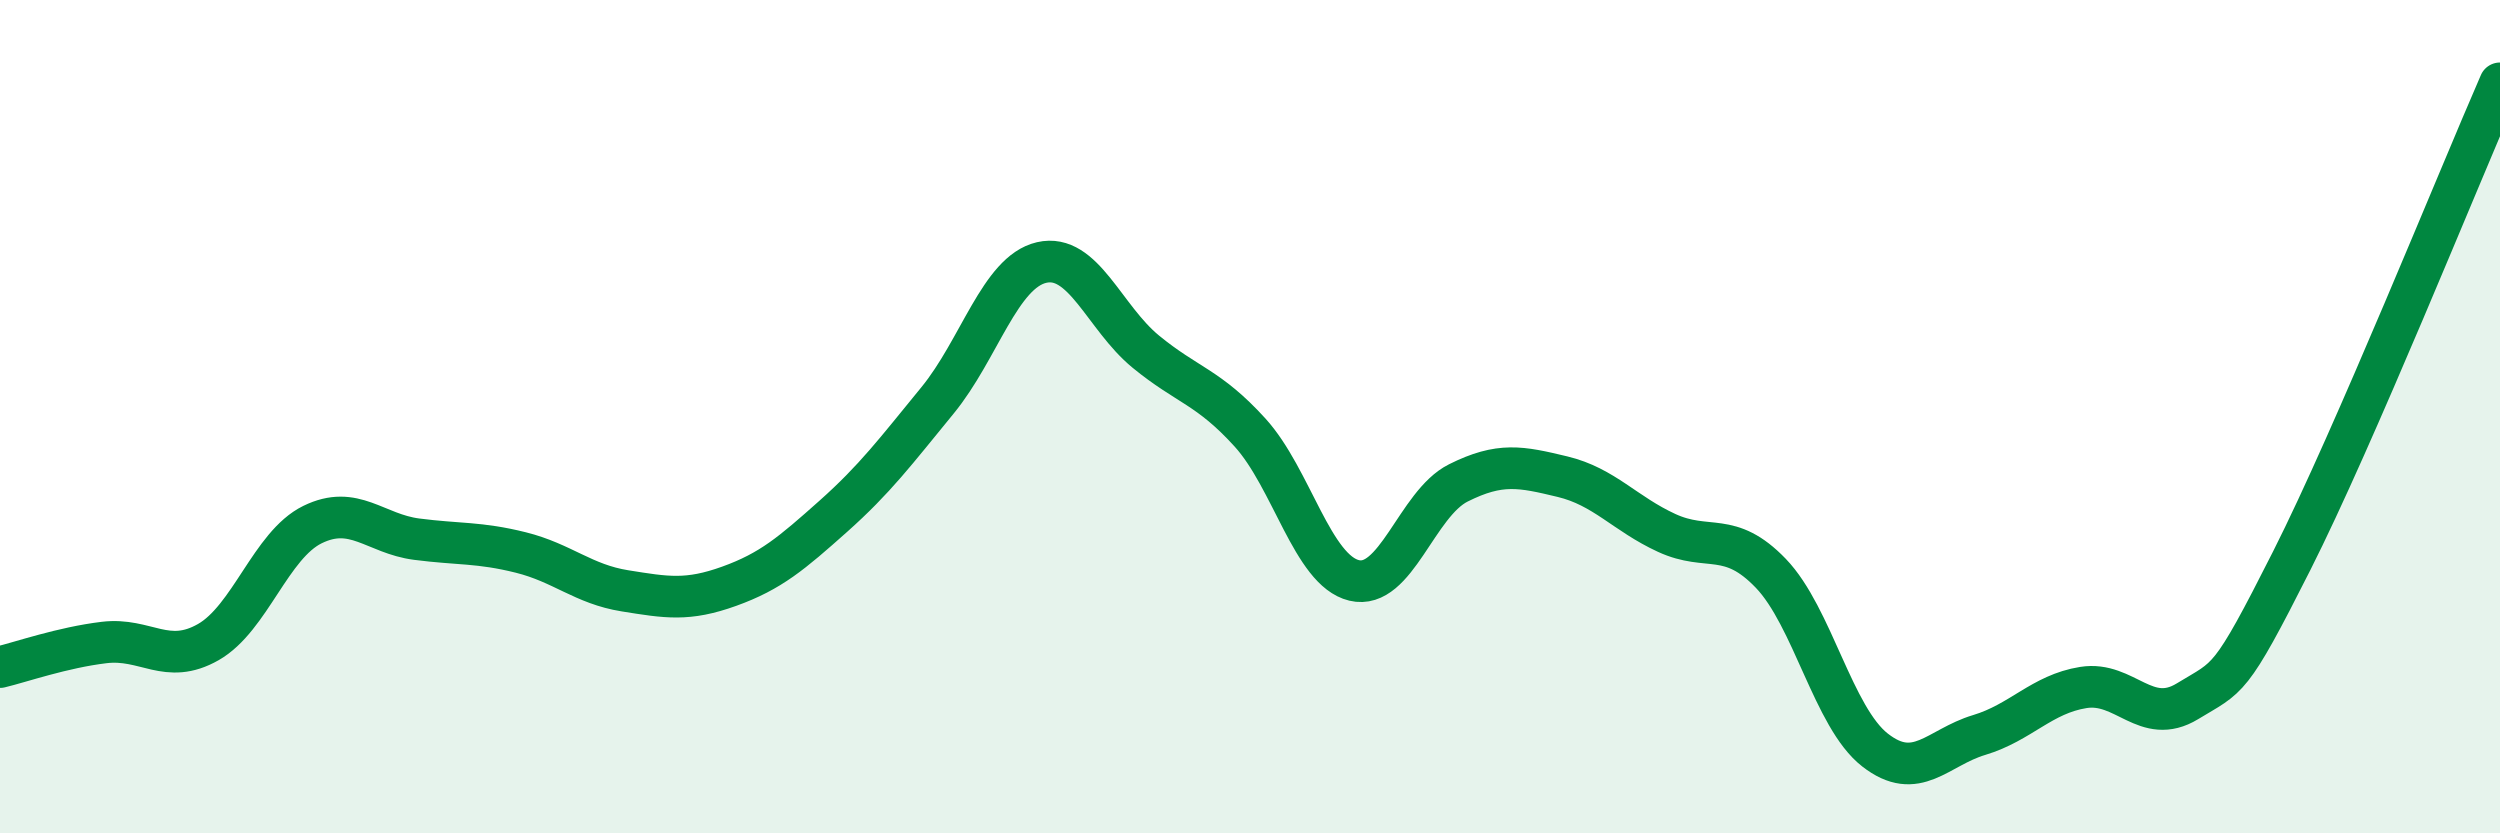
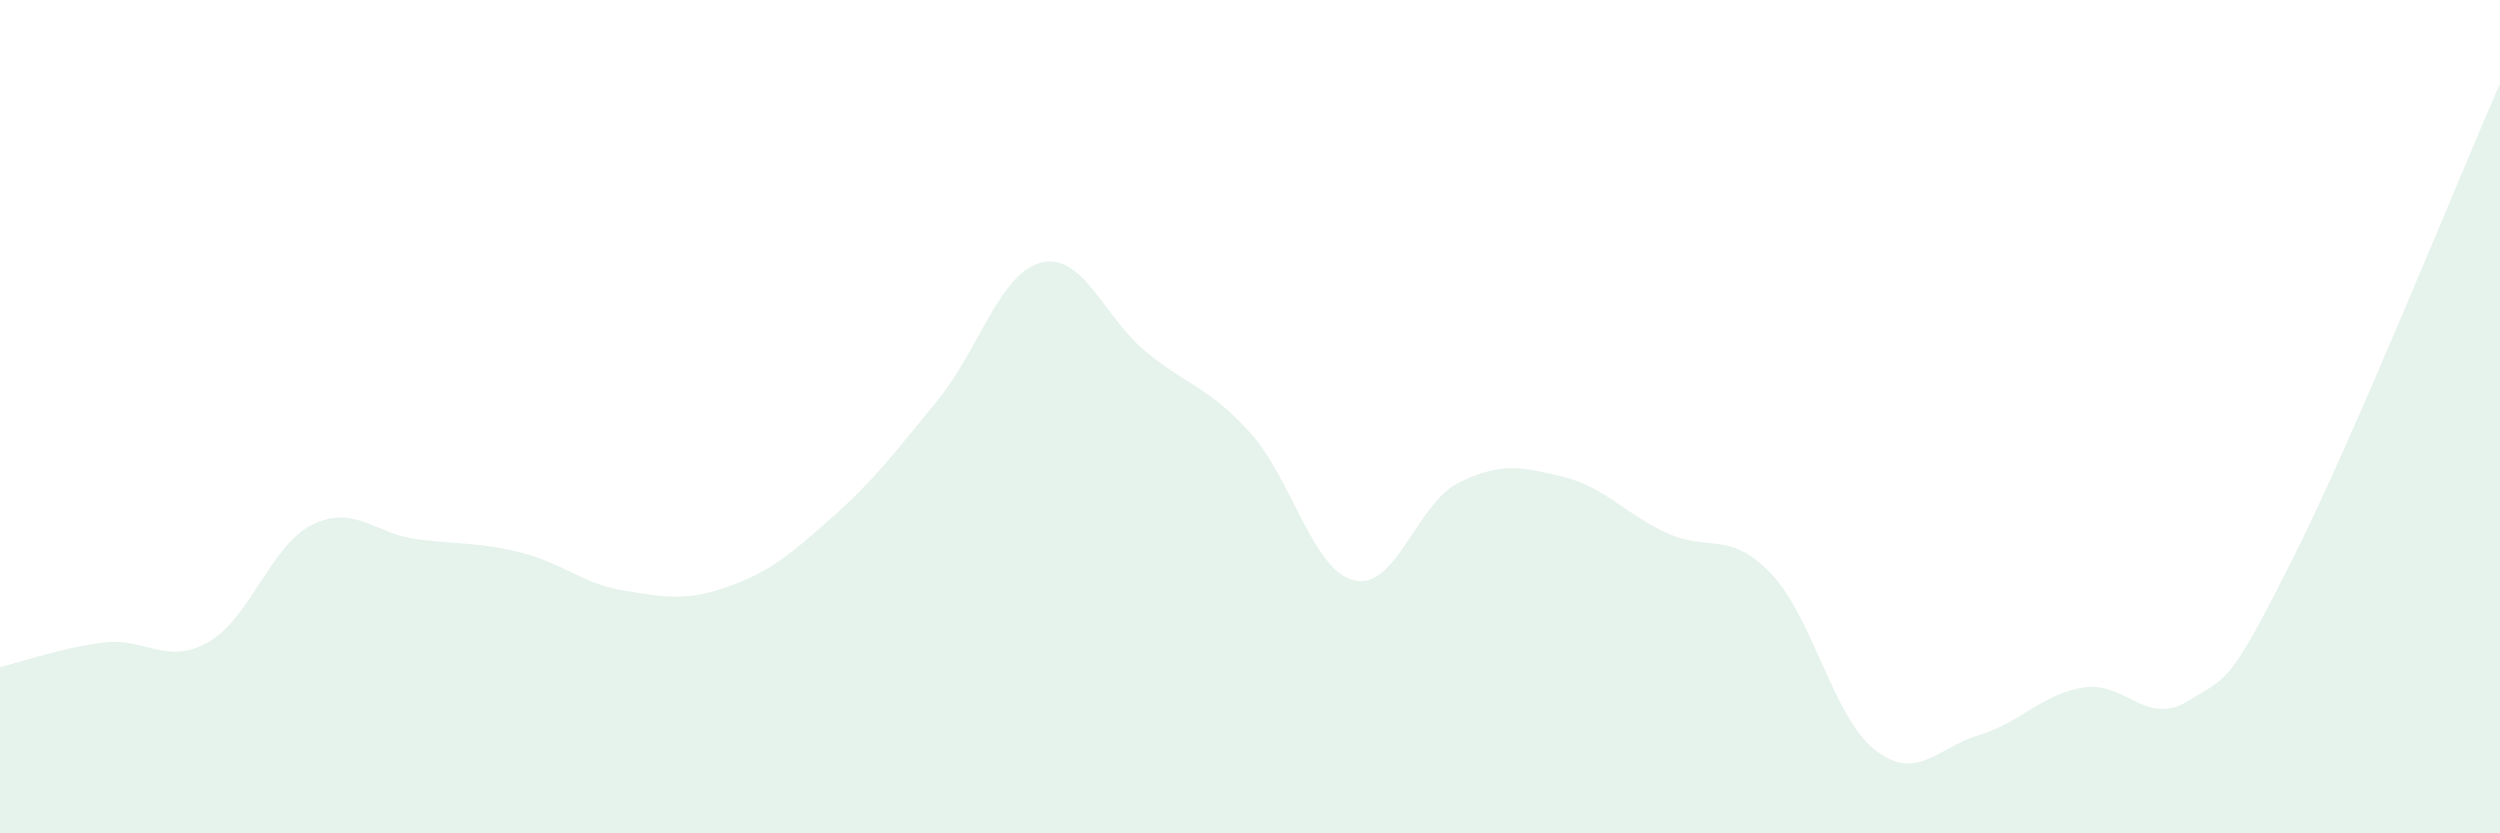
<svg xmlns="http://www.w3.org/2000/svg" width="60" height="20" viewBox="0 0 60 20">
  <path d="M 0,16.01 C 0.5,15.89 1.5,15.54 2.5,15.42 C 3.5,15.3 4,15.98 5,15.41 C 6,14.84 6.5,13.08 7.5,12.59 C 8.5,12.1 9,12.81 10,12.94 C 11,13.07 11.5,13.01 12.5,13.26 C 13.5,13.51 14,14.02 15,14.18 C 16,14.34 16.5,14.43 17.5,14.07 C 18.5,13.71 19,13.28 20,12.39 C 21,11.5 21.5,10.83 22.5,9.61 C 23.5,8.39 24,6.53 25,6.3 C 26,6.07 26.5,7.62 27.5,8.44 C 28.5,9.26 29,9.28 30,10.38 C 31,11.48 31.5,13.69 32.5,13.93 C 33.5,14.17 34,12.09 35,11.59 C 36,11.09 36.5,11.2 37.5,11.44 C 38.5,11.68 39,12.33 40,12.79 C 41,13.25 41.5,12.72 42.5,13.76 C 43.5,14.8 44,17.22 45,18 C 46,18.78 46.5,17.94 47.5,17.64 C 48.5,17.34 49,16.66 50,16.5 C 51,16.34 51.5,17.44 52.5,16.83 C 53.5,16.22 53.5,16.43 55,13.46 C 56.5,10.49 59,4.29 60,2L60 20L0 20Z" fill="#008740" opacity="0.1" stroke-linecap="round" stroke-linejoin="round" />
-   <path d="M 0,16.01 C 0.5,15.89 1.5,15.54 2.5,15.42 C 3.5,15.3 4,15.98 5,15.41 C 6,14.84 6.5,13.08 7.5,12.59 C 8.5,12.1 9,12.81 10,12.94 C 11,13.07 11.5,13.01 12.5,13.26 C 13.5,13.51 14,14.02 15,14.18 C 16,14.34 16.5,14.43 17.5,14.07 C 18.5,13.71 19,13.28 20,12.39 C 21,11.5 21.5,10.83 22.5,9.61 C 23.5,8.39 24,6.53 25,6.3 C 26,6.07 26.5,7.62 27.5,8.44 C 28.5,9.26 29,9.28 30,10.38 C 31,11.48 31.5,13.69 32.5,13.93 C 33.5,14.17 34,12.09 35,11.59 C 36,11.09 36.5,11.2 37.5,11.44 C 38.5,11.68 39,12.33 40,12.79 C 41,13.25 41.5,12.72 42.5,13.76 C 43.5,14.8 44,17.22 45,18 C 46,18.78 46.5,17.94 47.5,17.64 C 48.5,17.34 49,16.66 50,16.5 C 51,16.34 51.5,17.44 52.5,16.83 C 53.5,16.22 53.5,16.43 55,13.46 C 56.5,10.49 59,4.29 60,2" stroke="#008740" stroke-width="1" fill="none" stroke-linecap="round" stroke-linejoin="round" />
</svg>